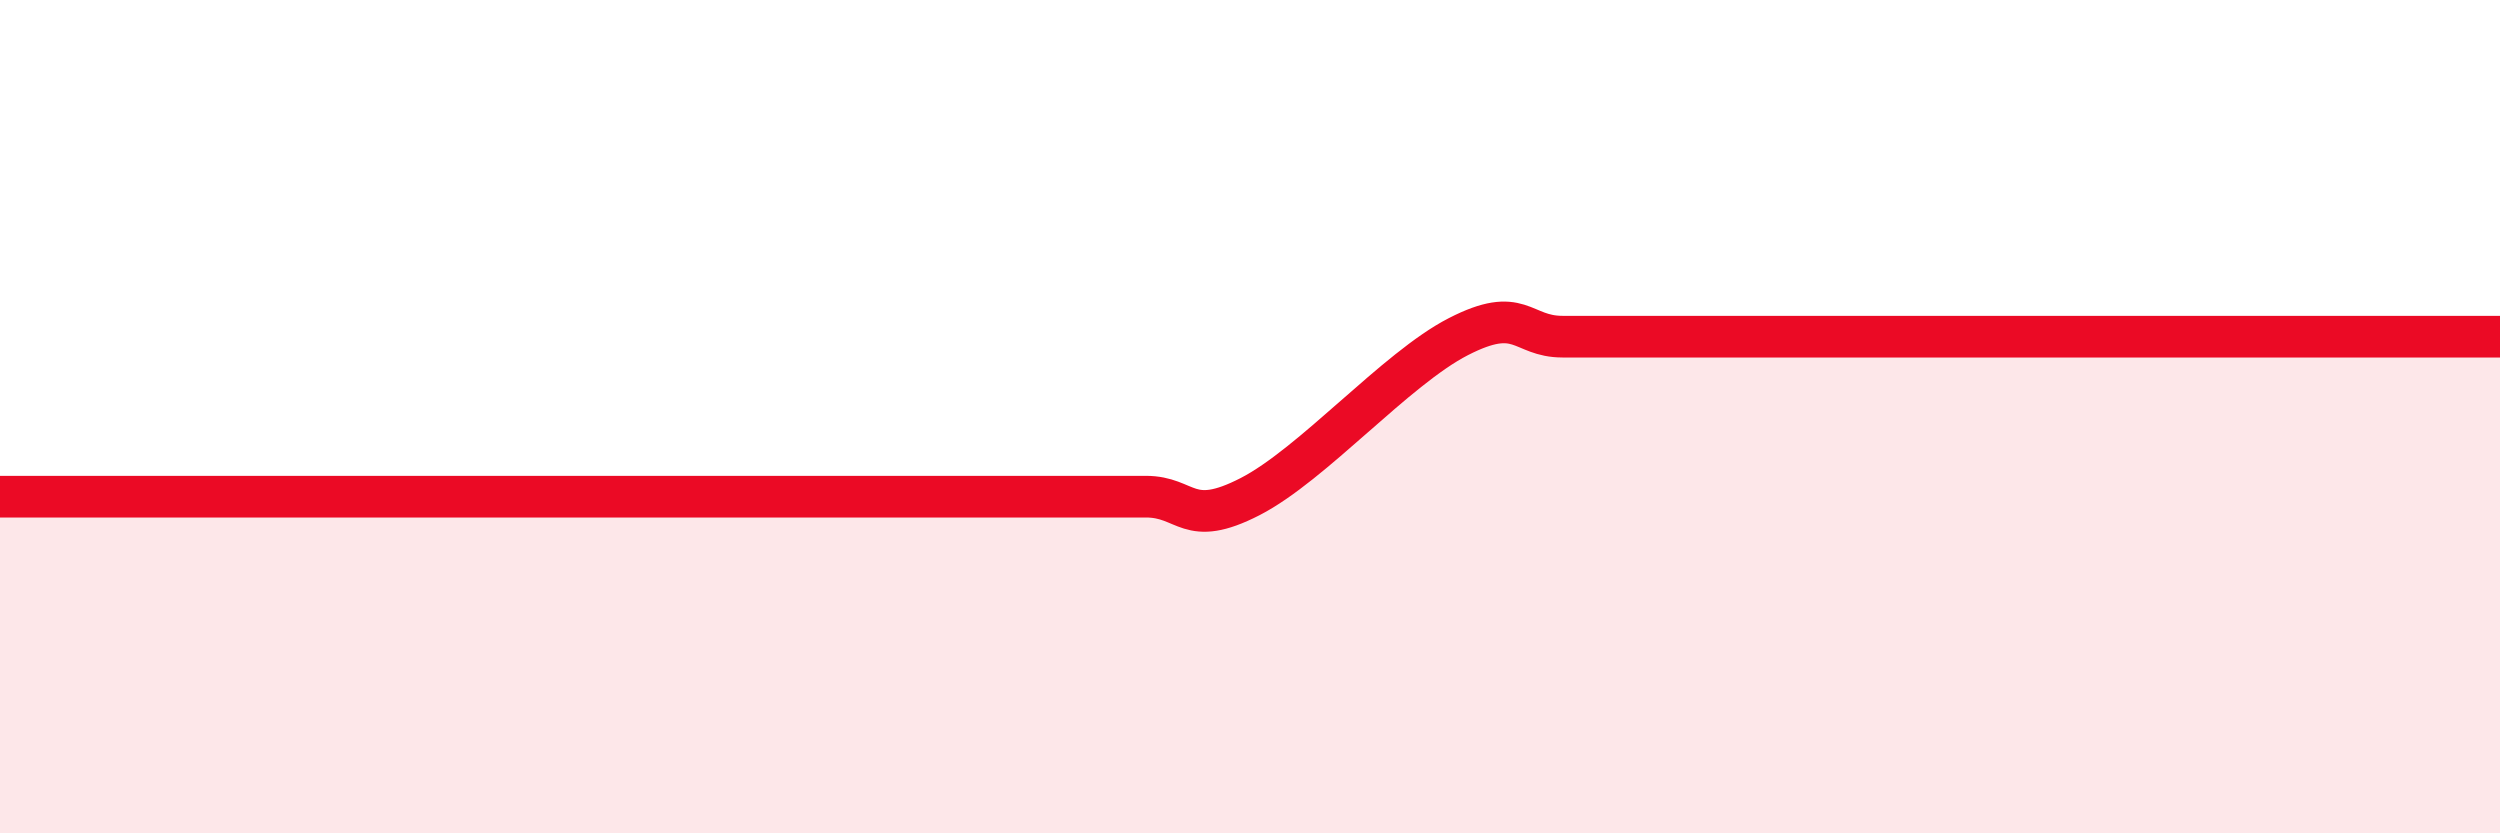
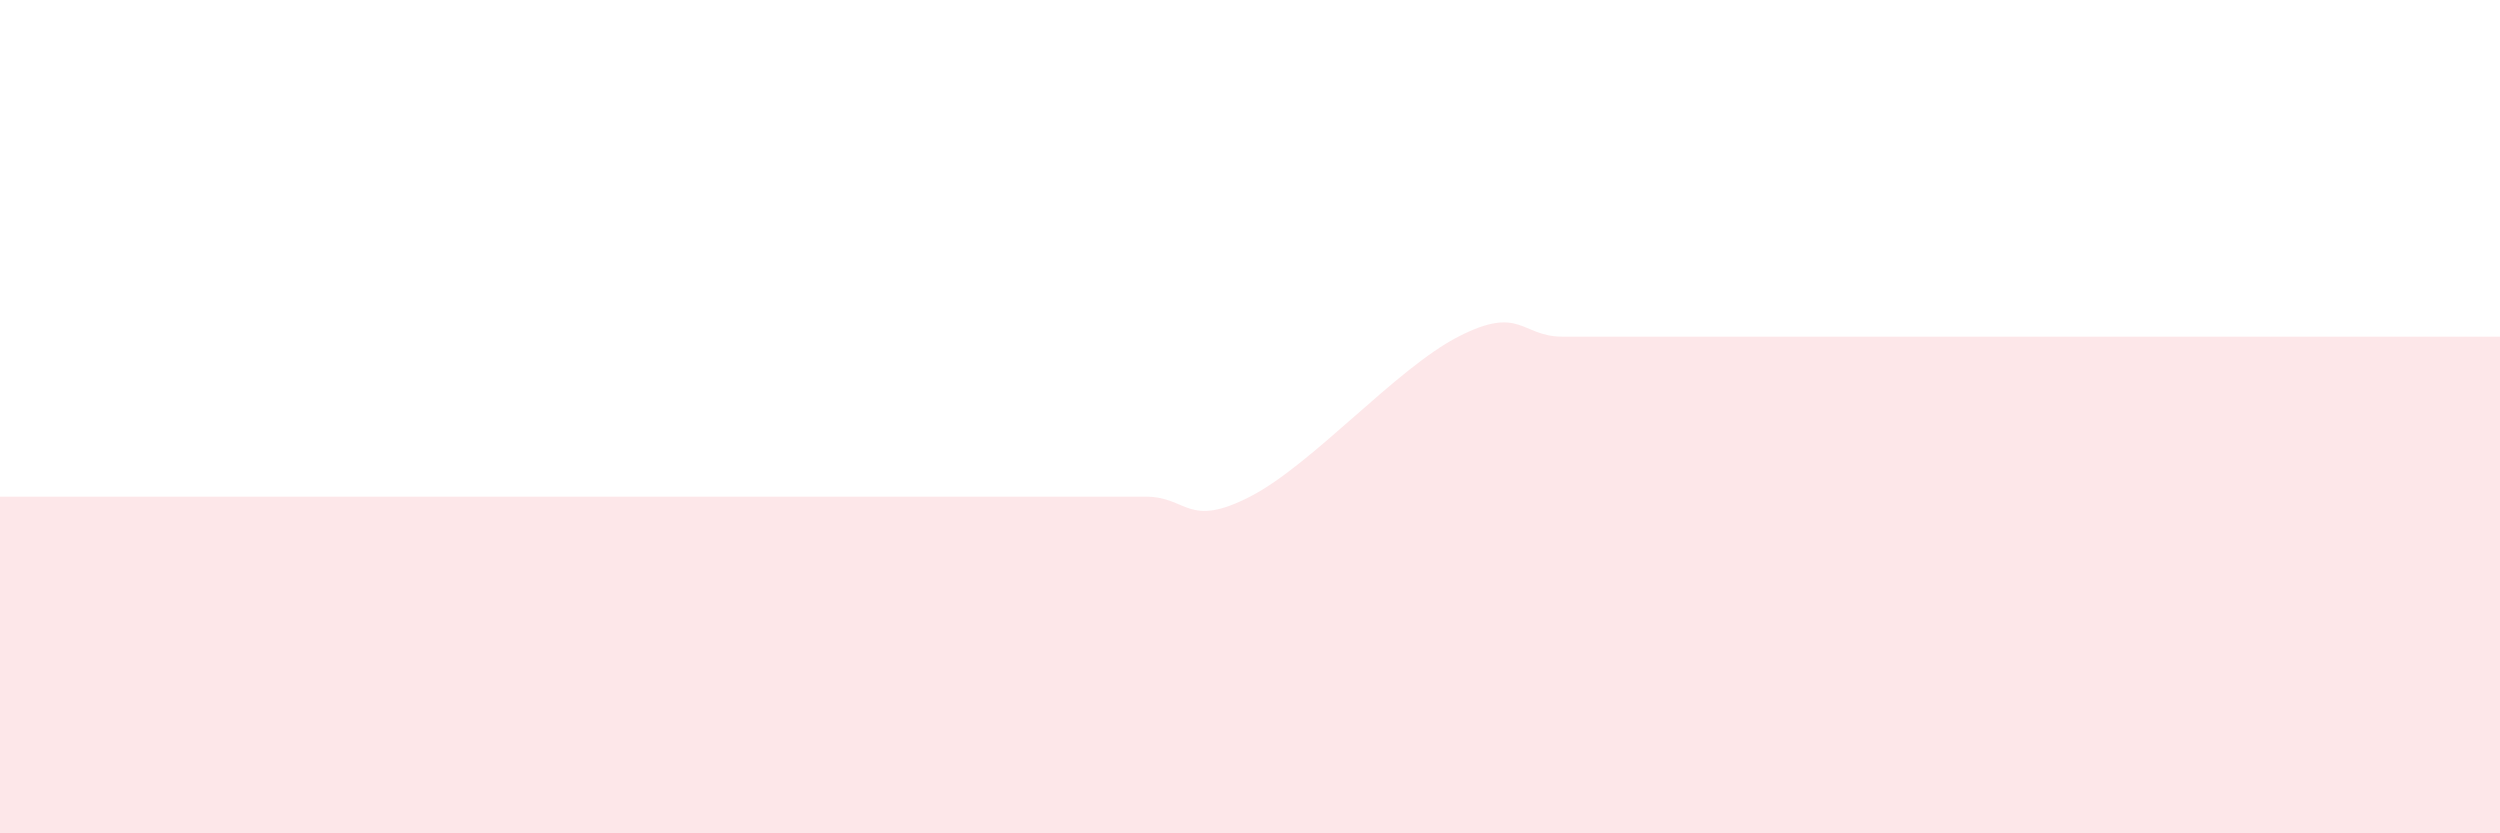
<svg xmlns="http://www.w3.org/2000/svg" width="60" height="20" viewBox="0 0 60 20">
  <path d="M 0,11.92 C 0.5,11.92 1.5,11.92 2.5,11.92 C 3.5,11.92 4,11.92 5,11.92 C 6,11.92 6.5,11.92 7.5,11.92 C 8.5,11.92 9,11.92 10,11.92 C 11,11.92 11.5,11.92 12.5,11.92 C 13.5,11.92 14,11.92 15,11.92 C 16,11.92 16.5,11.92 17.5,11.92 C 18.5,11.92 19,11.92 20,11.92 C 21,11.92 21.5,11.92 22.5,11.92 C 23.5,11.92 24,11.92 25,11.92 C 26,11.92 26.5,11.92 27.5,11.92 C 28.5,11.92 28.5,12.69 30,11.92 C 31.5,11.15 33.5,8.85 35,8.08 C 36.5,7.31 36.5,8.08 37.5,8.08 C 38.5,8.08 39,8.08 40,8.08 C 41,8.08 41.5,8.08 42.5,8.08 C 43.5,8.08 44,8.08 45,8.08 C 46,8.08 46.5,8.08 47.5,8.08 C 48.5,8.08 49,8.08 50,8.08 C 51,8.08 51.5,8.08 52.5,8.08 C 53.5,8.08 53.5,8.08 55,8.08 C 56.5,8.08 59,8.08 60,8.08L60 20L0 20Z" fill="#EB0A25" opacity="0.1" stroke-linecap="round" stroke-linejoin="round" />
-   <path d="M 0,11.92 C 0.5,11.92 1.5,11.92 2.5,11.92 C 3.5,11.92 4,11.92 5,11.92 C 6,11.92 6.5,11.92 7.5,11.92 C 8.5,11.92 9,11.92 10,11.92 C 11,11.92 11.5,11.92 12.5,11.92 C 13.5,11.92 14,11.92 15,11.92 C 16,11.92 16.5,11.92 17.5,11.92 C 18.5,11.92 19,11.92 20,11.92 C 21,11.92 21.5,11.92 22.5,11.92 C 23.5,11.92 24,11.92 25,11.92 C 26,11.92 26.5,11.92 27.5,11.92 C 28.5,11.92 28.5,12.69 30,11.92 C 31.5,11.15 33.5,8.85 35,8.08 C 36.5,7.31 36.5,8.08 37.5,8.08 C 38.5,8.08 39,8.08 40,8.08 C 41,8.08 41.5,8.08 42.5,8.08 C 43.5,8.08 44,8.08 45,8.08 C 46,8.08 46.5,8.08 47.5,8.08 C 48.5,8.08 49,8.08 50,8.08 C 51,8.08 51.5,8.08 52.5,8.08 C 53.5,8.08 53.5,8.08 55,8.08 C 56.5,8.08 59,8.08 60,8.08" stroke="#EB0A25" stroke-width="1" fill="none" stroke-linecap="round" stroke-linejoin="round" />
</svg>